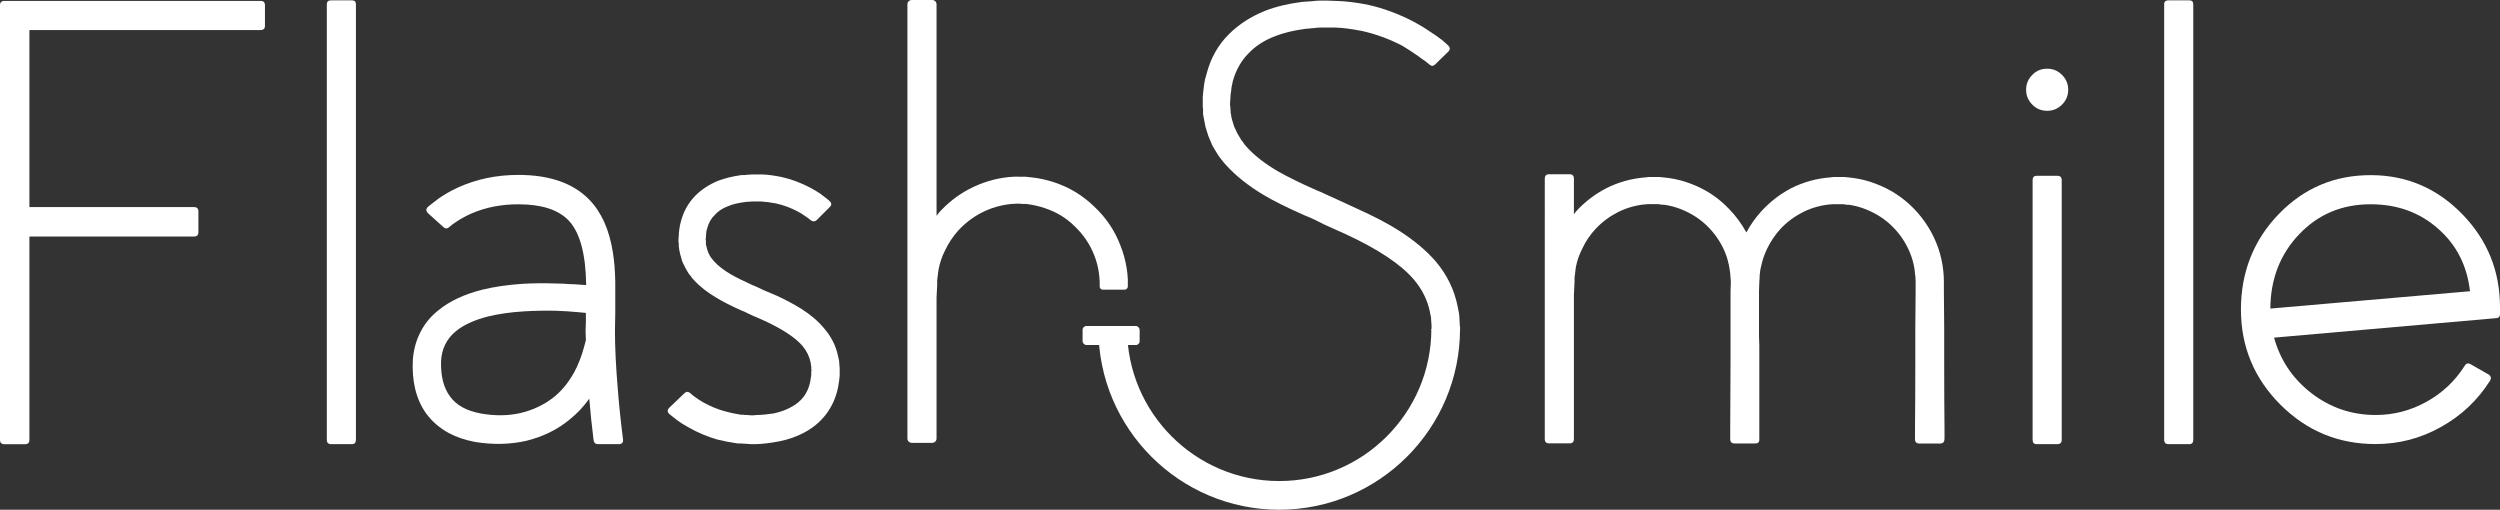
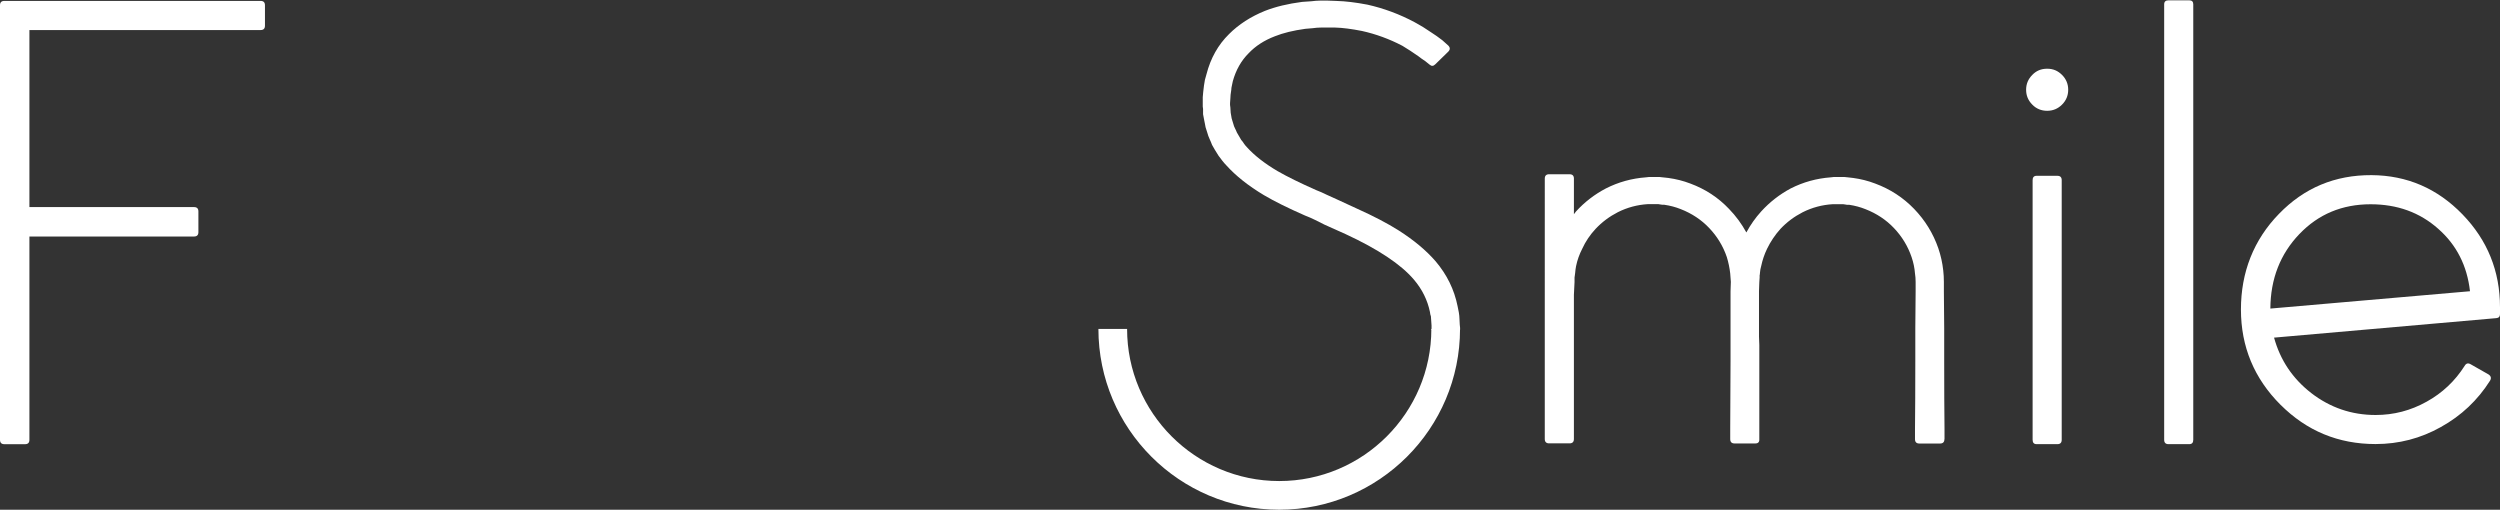
<svg xmlns="http://www.w3.org/2000/svg" viewBox="0 0 788.8 160.83" data-name="Capa 2" id="Capa_2">
  <rect x="0" y="0" width="788.8" height="160.83" fill="#333333" stroke="none" />
  <defs>
    <style>
      .cls-1 {
        fill: #fff;
        stroke-width: 0px;
      }
    </style>
  </defs>
  <g data-name="Capa 1" id="Capa_1-2">
    <g>
      <path d="m82.23.29c.91,0,1.37.46,1.37,1.37v6.45c0,.91-.46,1.37-1.37,1.37H9.28v55.86h51.95c.91,0,1.37.46,1.37,1.37v6.54c0,.91-.46,1.37-1.37,1.37H9.28v64.16c0,.91-.46,1.37-1.37,1.37H1.37c-.91,0-1.37-.46-1.37-1.37V1.66C0,.75.45.29,1.37.29h80.86Z" class="cls-1" />
-       <path d="m104.49,140.14c-.91,0-1.37-.46-1.37-1.37V1.37c0-.85.45-1.27,1.37-1.27h6.54c.85,0,1.27.42,1.27,1.27v137.4c0,.91-.42,1.37-1.27,1.37h-6.54Z" class="cls-1" />
-       <path d="m188.67,140.14c-.78,0-1.24-.39-1.37-1.17-.59-4.69-1.04-9.08-1.37-13.18-1.82,2.54-3.87,4.72-6.15,6.54-3.84,3.19-8.4,5.44-13.67,6.74-5.08,1.17-10.45,1.3-16.11.39-3.19-.59-5.99-1.53-8.4-2.83-2.87-1.56-5.24-3.61-7.13-6.15-3.19-4.49-4.59-10.19-4.2-17.09.26-3.19,1.07-6.09,2.44-8.69,1.3-2.6,3.19-4.88,5.66-6.84,3.52-2.86,8.1-5.01,13.77-6.45,3.71-.91,7.94-1.53,12.7-1.86,3.45-.2,6.97-.23,10.55-.1,1.43,0,2.9.07,4.39.2.98,0,2.21.07,3.71.2l1.46.1c-.13-9.96-2.02-16.8-5.66-20.51-3.26-3.32-8.5-4.98-15.72-4.98-5.34,0-10.22.94-14.65,2.83-1.63.72-3.16,1.53-4.59,2.44-.52.33-1.04.68-1.56,1.07-.39.33-.75.62-1.07.88-.59.52-1.17.52-1.76,0l-4.88-4.39c-.72-.72-.72-1.4,0-2.05.45-.39.94-.78,1.46-1.17.65-.52,1.33-1.04,2.05-1.56,1.82-1.24,3.77-2.34,5.86-3.32,5.86-2.67,12.24-4,19.14-4,9.83,0,17.29,2.6,22.36,7.81,3.84,3.97,6.31,9.47,7.42,16.5.46,2.73.72,5.89.78,9.47v9.57c-.06,2.21-.1,4.17-.1,5.86,0,5.14.29,11.2.88,18.16.39,5.08.94,10.42,1.66,16.02.13,1.04-.33,1.56-1.37,1.56h-6.54Zm-7.62-22.46c1.37-2.47,2.47-5.31,3.32-8.5l.49-1.86-.1-2.93.1-2.83v-2.83c-.72-.06-1.4-.13-2.05-.2-2.73-.26-5.27-.42-7.62-.49-3.38-.06-6.67,0-9.86.2-4.17.26-7.88.78-11.13,1.56-4.43,1.11-7.88,2.67-10.35,4.69-2.93,2.41-4.49,5.57-4.69,9.47-.13,4.69.81,8.4,2.83,11.13,1.95,2.73,5.18,4.53,9.67,5.37,4.43.78,8.56.75,12.4-.1,3.91-.91,7.36-2.51,10.35-4.79,2.6-2.02,4.82-4.65,6.64-7.91Z" class="cls-1" />
-       <path d="m257.71,69.43c-.59.52-1.21.55-1.86.1-.59-.52-1.21-.98-1.86-1.37-.78-.59-1.56-1.07-2.34-1.46-2.21-1.17-4.53-2.02-6.93-2.54-1.82-.33-3.35-.52-4.59-.59h-2.54c-.46,0-.94.03-1.46.1h-.59l-.59.1c-2.08.26-3.81.68-5.18,1.27-1.76.65-3.16,1.56-4.2,2.73-1.17,1.11-1.99,2.54-2.44,4.3l-.2.68-.1.68c-.07.65-.1,1.14-.1,1.46l-.1.78v-.2.1l.1.29v1.37l.2.59c0,.13.03.29.1.49l.2.68.2.59.29.59.29.59.39.59.49.59.49.59c1.24,1.37,2.96,2.7,5.18,4,1.69.98,3.97,2.12,6.84,3.42l.98.39,1.07.49,1.86.88,3.71,1.56c3.06,1.43,5.63,2.8,7.71,4.1,2.99,1.89,5.4,3.94,7.23,6.15,2.34,2.67,3.84,5.66,4.49,8.98l.29,1.27c.06.52.1.94.1,1.27l.1,1.17v2.34c-.07.39-.1.75-.1,1.07l-.2,1.27-.2,1.27c-.65,3.26-1.95,6.15-3.91,8.69-1.89,2.41-4.23,4.33-7.03,5.76-2.21,1.17-4.75,2.05-7.62,2.64-2.73.52-5.11.81-7.13.88h-1.86l-1.46-.1c-.39,0-.91-.03-1.56-.1h-.88l-.78-.1c-1.82-.26-3.81-.65-5.96-1.17-3.12-.91-6.12-2.18-8.98-3.81-1.37-.72-2.6-1.5-3.71-2.34-.85-.65-1.63-1.27-2.34-1.86-.72-.65-.72-1.33,0-2.05l4.69-4.49c.59-.59,1.2-.62,1.86-.1.46.46.98.88,1.56,1.27.78.59,1.63,1.14,2.54,1.66,2.21,1.24,4.49,2.18,6.84,2.83,1.69.46,3.19.78,4.49.98l.59.1h.59c.46.07.91.1,1.37.1l1.46.1h.59l.68-.1c1.5,0,3.35-.16,5.57-.49,2.08-.46,3.84-1.07,5.27-1.86,3.52-1.76,5.63-4.52,6.35-8.3l.1-.68.1-.59c.06-.2.1-.49.1-.88v-.98l.1-.29v-.2c0,.2,0,.26,0,.2l-.1-.39v-.68c0-.2-.03-.46-.1-.78l-.1-.68c-.39-1.89-1.24-3.61-2.54-5.18-2.21-2.6-6.19-5.24-11.91-7.91l-3.81-1.66-1.86-.88-.78-.39-.98-.39c-3.19-1.43-5.76-2.73-7.71-3.91-3-1.76-5.44-3.68-7.32-5.76-.26-.26-.52-.59-.78-.98l-.78-.98c-.59-.91-1.01-1.66-1.27-2.25l-.59-1.17c-.2-.46-.33-.85-.39-1.17-.33-1.04-.55-1.92-.68-2.64l-.2-1.37v-.88l-.1-.49v-.78l.1-1.17c0-.59.06-1.33.2-2.25l.2-1.17.29-1.17c.85-3.19,2.38-5.89,4.59-8.11,1.95-1.95,4.36-3.52,7.23-4.69,2.08-.78,4.49-1.37,7.23-1.76h.98l.88-.1c.65-.06,1.17-.1,1.56-.1h3.22c1.69.07,3.68.33,5.96.78,3.19.72,6.25,1.86,9.18,3.42,1.11.59,2.15,1.21,3.12,1.86.72.52,1.43,1.07,2.15,1.66.2.13.46.36.78.68.72.65.72,1.3,0,1.95l-4,4Z" class="cls-1" />
-       <path d="m347.99,91.41c-.56,0-1.02-.45-1.02-1.02v-1.82c-.07-.98-.16-1.89-.29-2.73-.26-1.76-.72-3.48-1.37-5.18-1.37-3.52-3.42-6.58-6.15-9.18-2.67-2.67-5.79-4.59-9.38-5.76-1.69-.59-3.45-1.01-5.27-1.27l-.68-.1h-1.27l-.78-.1c-.91,0-1.79.03-2.64.1-3.39.33-6.58,1.27-9.57,2.83-2.73,1.43-5.14,3.29-7.23,5.57-1.69,1.89-3.09,4-4.2,6.35-.91,1.82-1.56,3.71-1.95,5.66-.13.65-.23,1.37-.29,2.15-.07.26-.1.52-.1.78l-.1.68v1.56l-.2,4v44.43c0,.76-.61,1.37-1.37,1.37h-6.45c-.76,0-1.37-.61-1.37-1.37V1.37c0-.76.61-1.37,1.37-1.37h6.45c.76,0,1.37.61,1.37,1.37v66.7l.68-.88c2.73-3.06,5.86-5.53,9.38-7.42,4.04-2.15,8.3-3.45,12.79-3.91,1.24-.13,2.44-.16,3.61-.1h1.66l.88.1.98.1c2.41.26,4.79.78,7.13,1.56,4.75,1.56,8.95,4.1,12.6,7.62,3.71,3.45,6.48,7.55,8.3,12.3.91,2.28,1.56,4.62,1.95,7.03.2,1.17.33,2.38.39,3.61v2.3c0,.56-.45,1.02-1.02,1.02h-6.85Z" class="cls-1" />
      <path d="m451.68,104.1v-.78.2-.78l-.1-1.46c0-.39-.03-.88-.1-1.46l-.2-.68-.1-.68c-.78-3.78-2.47-7.19-5.08-10.25-4.1-4.82-11.3-9.6-21.58-14.36l-6.54-2.93-3.12-1.56-1.46-.68-1.66-.68c-5.34-2.34-9.67-4.49-12.99-6.45-4.88-2.93-8.82-6.05-11.82-9.38-.39-.39-.81-.88-1.27-1.46l-.59-.78-.59-.78c-.91-1.43-1.6-2.57-2.05-3.42l-.39-.98-.39-.88c-.33-.72-.55-1.33-.68-1.86l-.59-1.86-.2-1.07-.2-.98-.39-2.05v-1.66l-.1-.78v-.98q0-.06,0,0v-1.95c.06-.98.2-2.21.39-3.71.06-.52.16-1.11.29-1.76l.49-1.76c1.3-5.08,3.68-9.31,7.13-12.7,3.06-3.06,6.84-5.5,11.33-7.32,3.32-1.3,7.23-2.25,11.72-2.83l1.46-.1,1.46-.1c1.04-.13,1.92-.2,2.64-.2h2.64l2.64.1c2.8.07,6.05.46,9.77,1.17,5.21,1.17,10.19,3.03,14.94,5.57,1.82.98,3.52,2.02,5.08,3.12,1.24.78,2.44,1.63,3.61,2.54.39.39,1.01.94,1.86,1.66.65.65.65,1.3,0,1.95l-4.1,4c-.59.59-1.17.62-1.76.1-.52-.39-1.01-.78-1.46-1.17-.72-.46-1.4-.94-2.05-1.46-1.76-1.24-3.45-2.34-5.08-3.32-4.1-2.15-8.37-3.71-12.79-4.69-3.32-.65-6.12-1.01-8.4-1.07h-4.59c-.78,0-1.63.07-2.54.2l-1.17.1-1.17.1c-3.78.52-6.97,1.3-9.57,2.34-3.39,1.3-6.15,3.09-8.3,5.37-2.34,2.34-4,5.27-4.98,8.79l-.29,1.37c-.13.52-.2.98-.2,1.37-.2,1.17-.29,2.08-.29,2.73l-.1,1.46v.2-.29.68l.1.78.1,1.66.2,1.17.1.59.2.68.39,1.27c.06.33.23.75.49,1.27l.29.59.29.68.68,1.17.68,1.17.49.59.39.59c.33.46.62.81.88,1.07,2.41,2.67,5.66,5.21,9.77,7.62,3.06,1.76,7.1,3.74,12.11,5.96l1.66.68,1.66.78,3.22,1.46,6.35,2.93c5.21,2.34,9.57,4.62,13.09,6.84,4.82,3.06,8.72,6.32,11.72,9.77,3.58,4.23,5.89,8.95,6.93,14.16l.39,1.95c.13.78.2,1.43.2,1.95l.1,1.95.1.98v.59l-8.98.1Z" class="cls-1" />
      <path d="m613.5,138.57c0,.91-.46,1.37-1.37,1.37h-6.54c-.91,0-1.37-.46-1.37-1.37v-3.22c.06-5.73.1-12.86.1-21.39v-10.45c.06-4.17.1-8.01.1-11.52v-3.03c0-.98-.07-1.86-.2-2.64-.13-1.76-.49-3.48-1.07-5.18-1.17-3.45-3.03-6.51-5.57-9.18-2.47-2.6-5.47-4.59-8.98-5.96-1.63-.65-3.32-1.11-5.08-1.37h-.68l-.59-.1-.68-.1h-3.32c-3.32.2-6.48,1.04-9.47,2.54-2.67,1.37-5.01,3.12-7.03,5.27-1.69,1.89-3.09,3.97-4.2,6.25-.85,1.76-1.46,3.58-1.86,5.47-.2.65-.33,1.37-.39,2.15,0,.26-.03.52-.1.78v.68c-.07.65-.1,1.14-.1,1.46l-.1,2.83v14.36l.1,2.64v29.69c.06.91-.36,1.37-1.27,1.37h-6.54c-.91,0-1.37-.46-1.37-1.37v-3.22c0-5.73.03-12.86.1-21.39v-21.97l.1-3.03c-.07-.98-.13-1.86-.2-2.64-.2-1.76-.55-3.48-1.07-5.18-1.17-3.45-3.03-6.51-5.57-9.18-2.47-2.6-5.47-4.59-8.98-5.96-1.63-.65-3.35-1.11-5.18-1.37h-.59l-.68-.1-.59-.1h-3.32c-3.32.2-6.48,1.04-9.47,2.54-2.67,1.37-5.01,3.12-7.03,5.27-1.76,1.89-3.16,3.97-4.2,6.25-.91,1.76-1.56,3.58-1.95,5.47-.13.65-.23,1.37-.29,2.15l-.1.78-.1.68v1.46l-.2,4v45.51c0,.91-.46,1.37-1.37,1.37h-6.45c-.91,0-1.37-.46-1.37-1.37V56.35c0-.91.46-1.37,1.37-1.37h6.45c.91,0,1.37.46,1.37,1.37v11.23l.68-.88c2.67-2.93,5.79-5.34,9.38-7.23,3.97-2.02,8.2-3.19,12.7-3.52l.88-.1h3.42l.88.1.98.1.88.1c2.41.33,4.72.91,6.93,1.76,4.75,1.76,8.82,4.43,12.21,8.01,2.15,2.21,3.97,4.69,5.47,7.42,1.3-2.41,2.86-4.62,4.69-6.64,2.67-2.93,5.76-5.34,9.28-7.23,3.97-2.02,8.2-3.19,12.7-3.52l.88-.1h3.42l.98.1.88.1.88.1c2.41.33,4.72.91,6.93,1.76,4.75,1.76,8.85,4.43,12.3,8.01,3.45,3.58,5.99,7.71,7.62,12.4.78,2.28,1.3,4.62,1.56,7.03.13,1.11.2,2.31.2,3.61v3.03c0,2.8.03,6.64.1,11.52v10.45c0,8.53.03,15.66.1,21.39v3.22Z" class="cls-1" />
      <path d="m650.61,33.01c-1.3,1.3-2.87,1.95-4.69,1.95s-3.45-.65-4.69-1.95c-1.3-1.3-1.95-2.86-1.95-4.69s.65-3.38,1.95-4.69c1.24-1.3,2.8-1.95,4.69-1.95s3.38.65,4.69,1.95c1.3,1.3,1.95,2.87,1.95,4.69s-.65,3.39-1.95,4.69Zm-8.01,107.13c-.85,0-1.27-.46-1.27-1.37V56.84c0-.91.42-1.37,1.27-1.37h6.54c.91,0,1.37.46,1.37,1.37v81.93c0,.91-.46,1.37-1.37,1.37h-6.54Z" class="cls-1" />
      <path d="m684.21,140.14c-.91,0-1.37-.46-1.37-1.37V1.37c0-.85.46-1.27,1.37-1.27h6.54c.85,0,1.27.42,1.27,1.27v137.4c0,.91-.42,1.37-1.27,1.37h-6.54Z" class="cls-1" />
      <path d="m719.56,127.73c-8.33-8.33-12.5-18.36-12.5-30.08s4-21.97,12.01-30.18c7.94-8.2,17.68-12.27,29.2-12.21,11.2.07,20.77,4.2,28.71,12.4,7.88,8.14,11.82,17.9,11.82,29.3v2.15c0,.78-.39,1.21-1.17,1.27l-70.12,6.15c1.95,7.1,5.86,12.92,11.72,17.48,5.99,4.62,12.76,6.93,20.31,6.93,5.73,0,11.1-1.4,16.11-4.2,4.95-2.73,8.95-6.51,12.01-11.33.46-.78,1.07-.94,1.86-.49l5.66,3.22c.78.52.94,1.17.49,1.95-3.91,6.19-9.08,11.07-15.53,14.65-6.38,3.58-13.25,5.37-20.61,5.37-11.72,0-21.71-4.13-29.98-12.4Zm5.96-53.91c-6.05,6.32-9.12,14.16-9.18,23.54l62.99-5.47c-.91-8.07-4.26-14.65-10.06-19.73-5.79-5.14-12.89-7.71-21.29-7.71-8.98,0-16.47,3.12-22.46,9.38Z" class="cls-1" />
      <path d="m403.62,160.83c-31.46,0-57.05-25.59-57.05-57.05h9.05s0,0,0,0c0,26.47,21.53,48,48,48s48-21.53,48-48h9.05c0,31.46-25.59,57.05-57.05,57.05Z" class="cls-1" />
-       <rect ry="1.2" rx="1.2" height="6" width="18" y="102.86" x="341.58" class="cls-1" />
    </g>
  </g>
</svg>